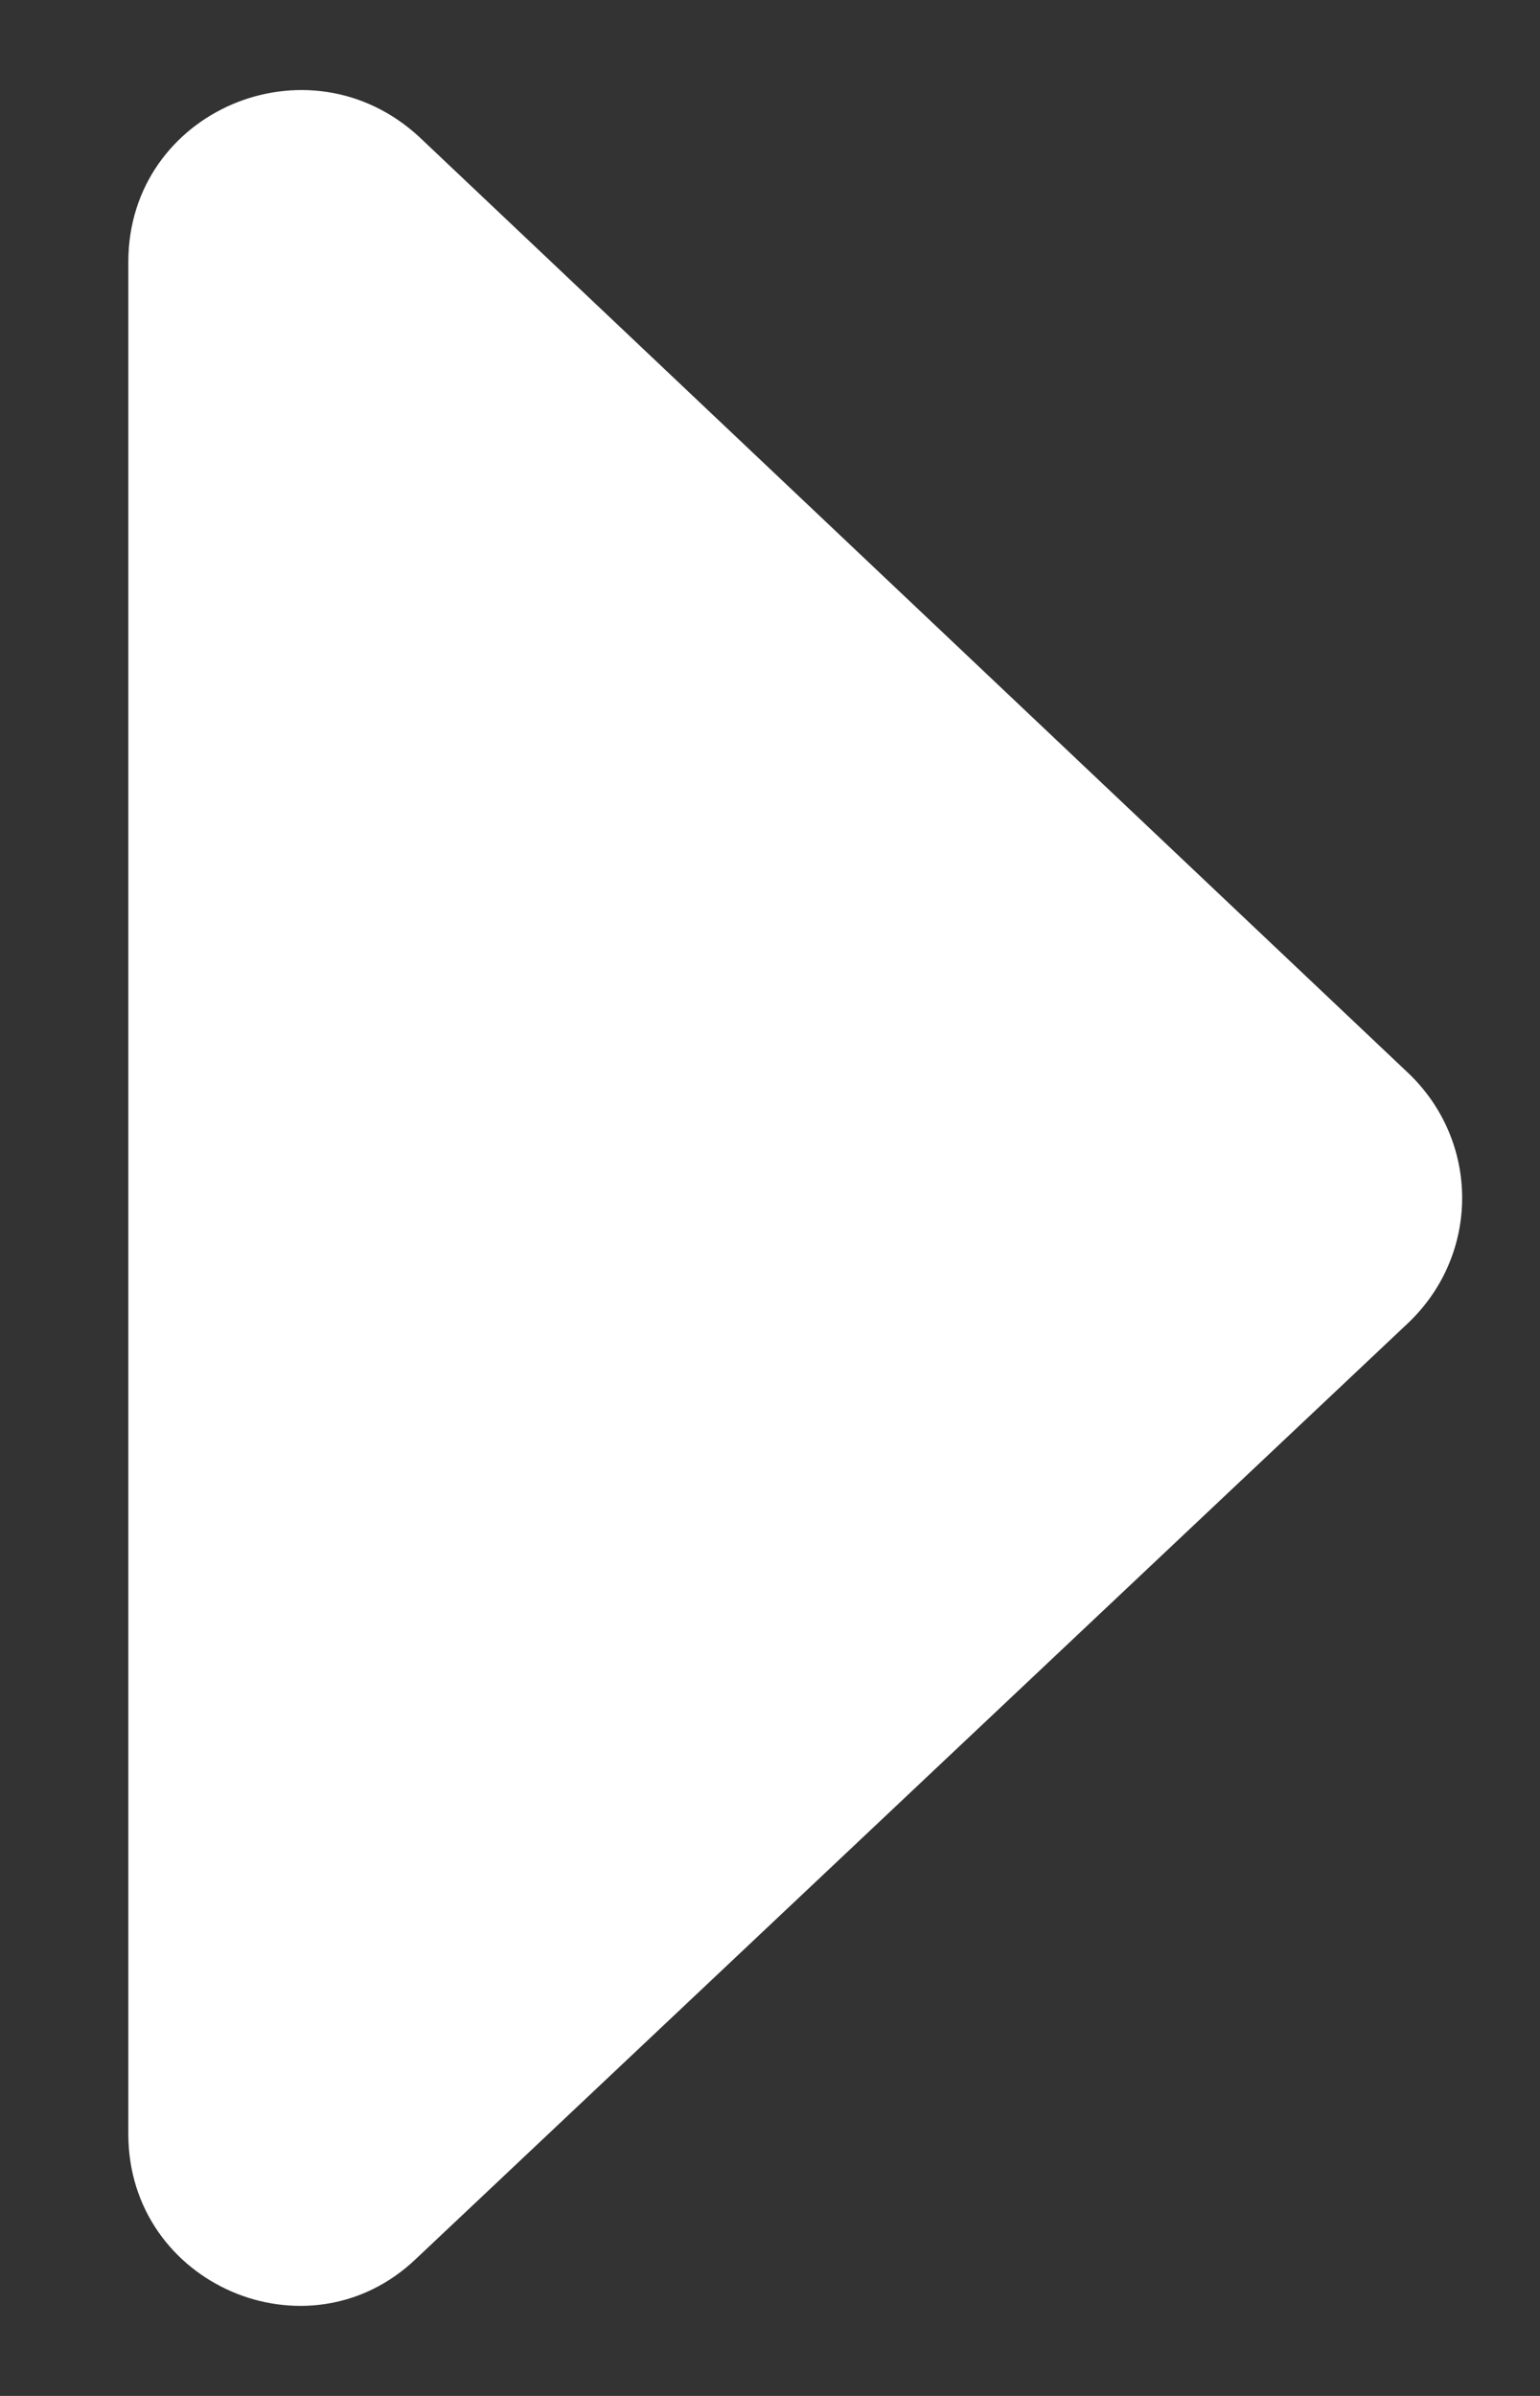
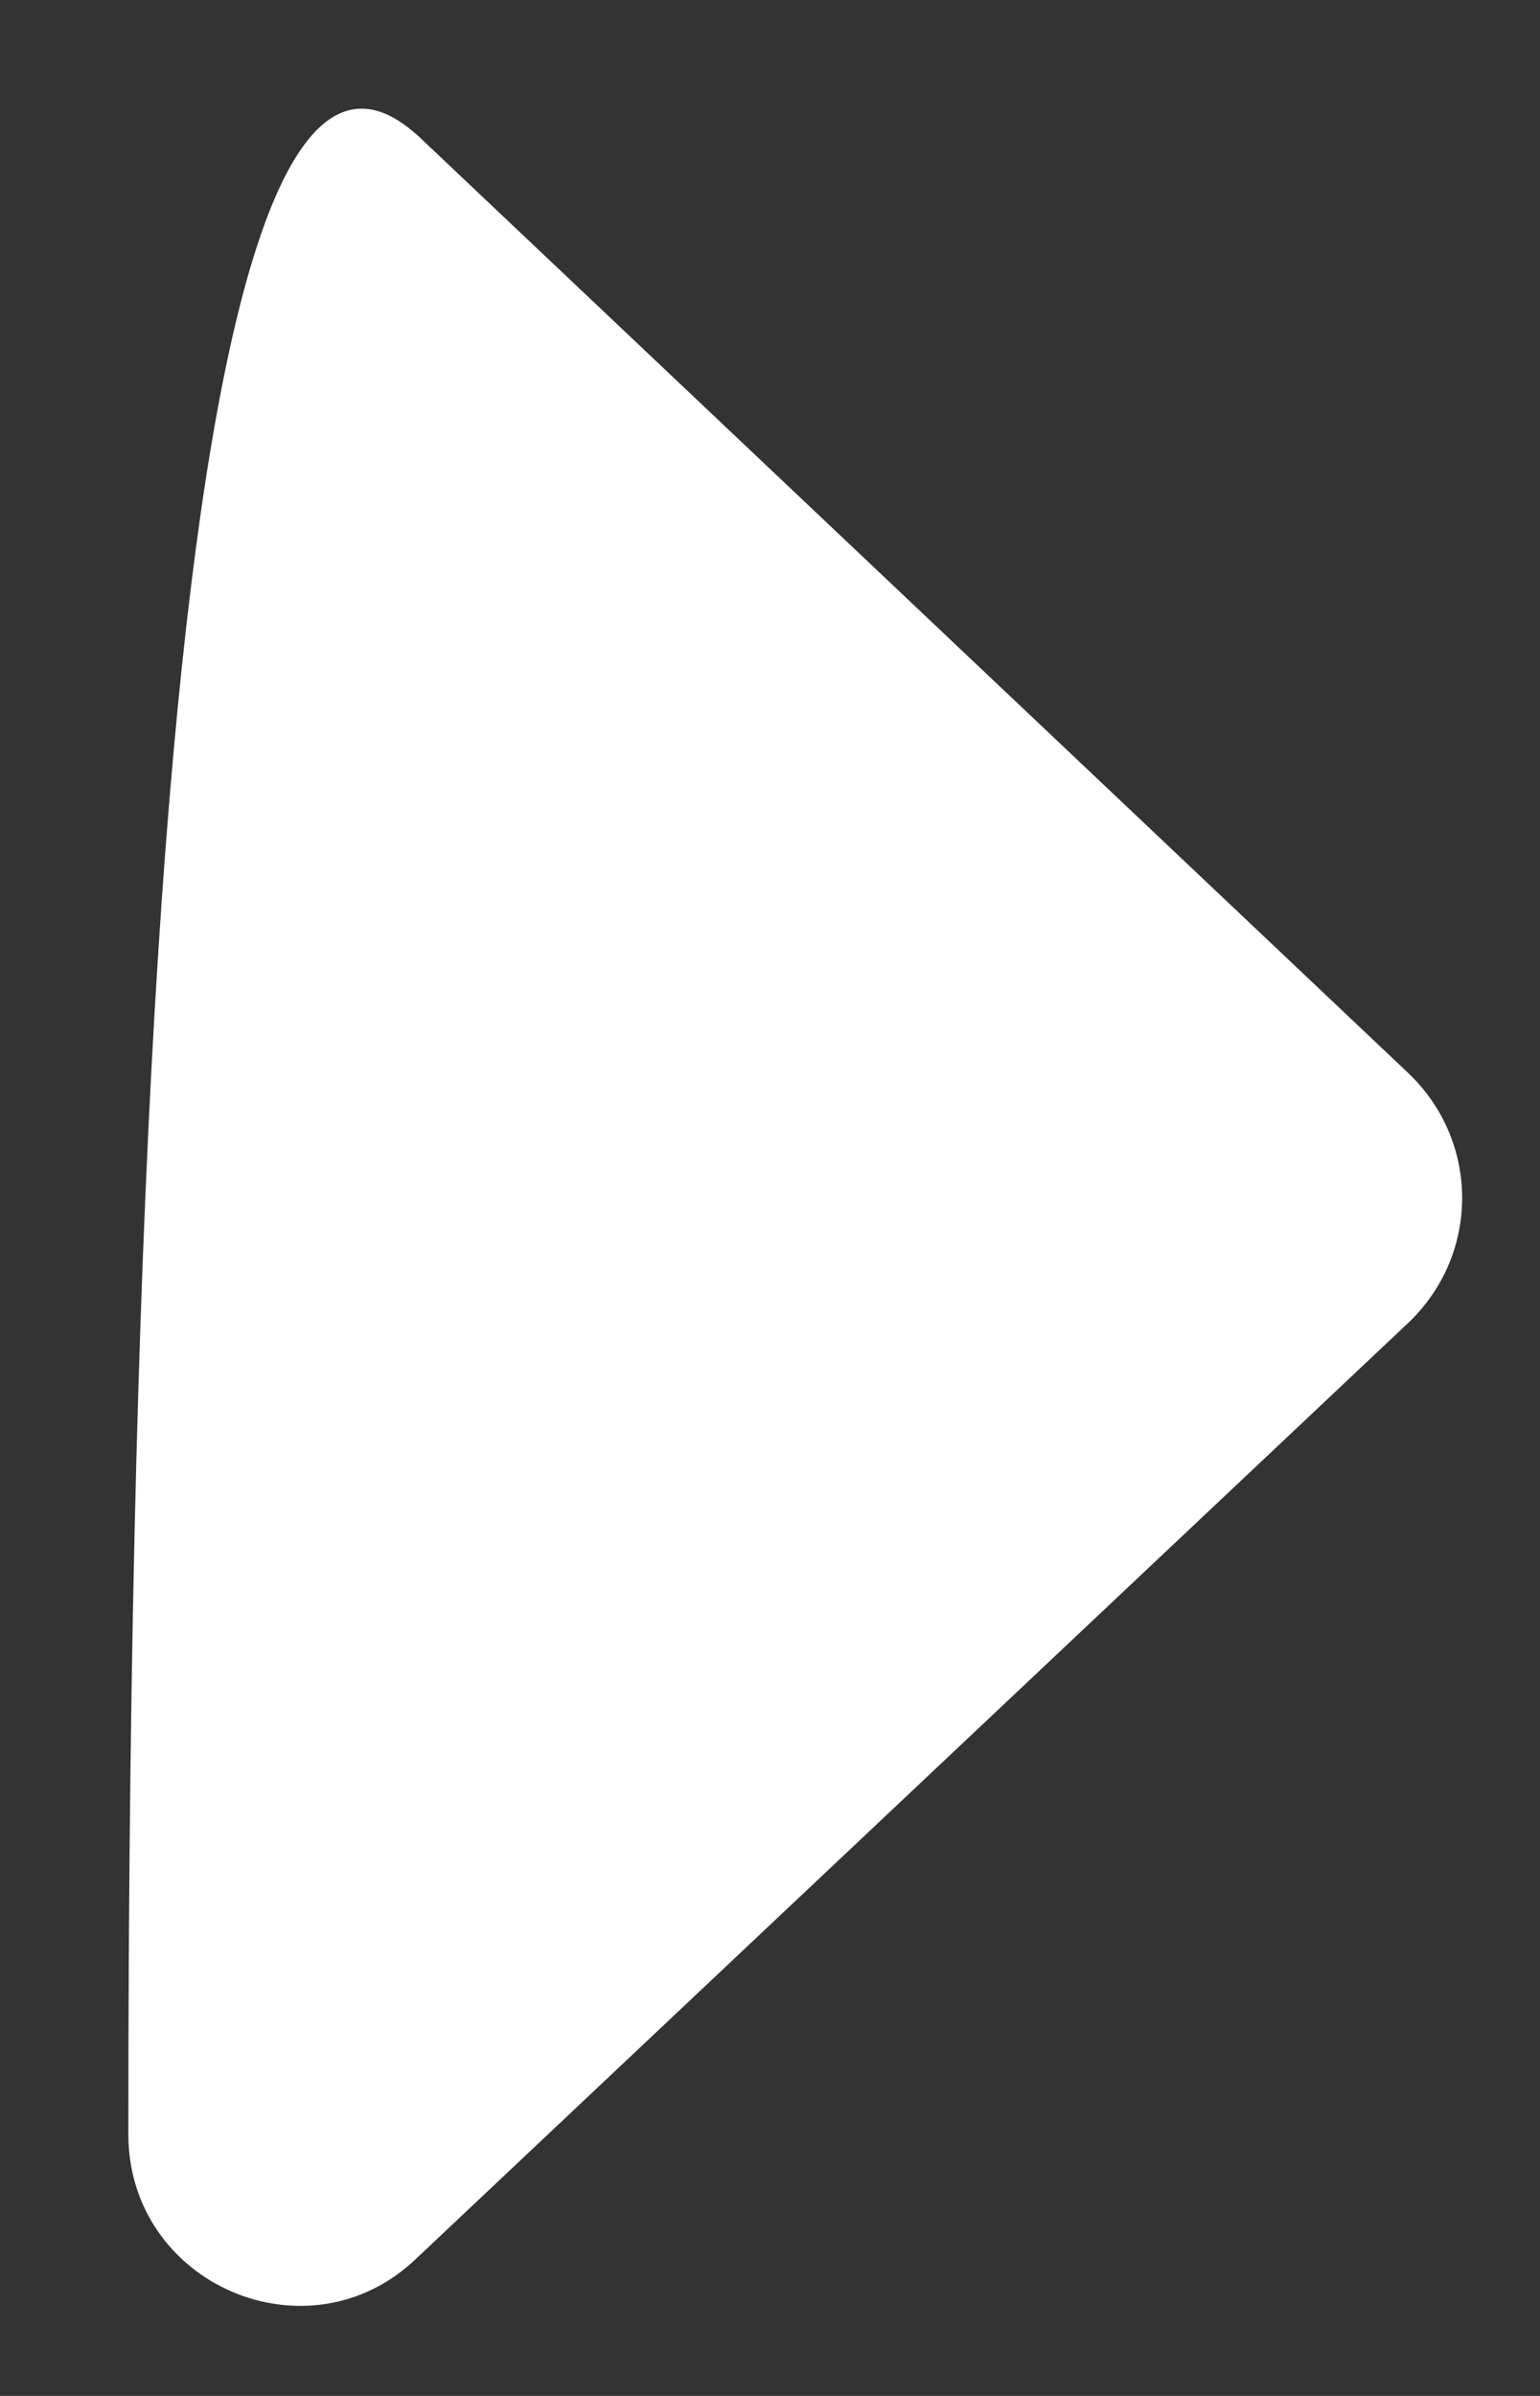
<svg xmlns="http://www.w3.org/2000/svg" width="9" height="14" fill="none">
  <rect width="100%" height="100%" fill="#333333" stroke="none" />
-   <path fill="#fff" d="M8.23 6.27c.42.4.42 1.06.0 1.46l-5.8 5.47c-.63.6-1.68.15-1.68-.73V1.53C.75.65 1.8.2 2.45.8l5.78 5.47z" />
+   <path fill="#fff" d="M8.23 6.27c.42.4.42 1.06.0 1.46l-5.8 5.47c-.63.6-1.68.15-1.68-.73C.75.65 1.8.2 2.45.8l5.78 5.47z" />
</svg>